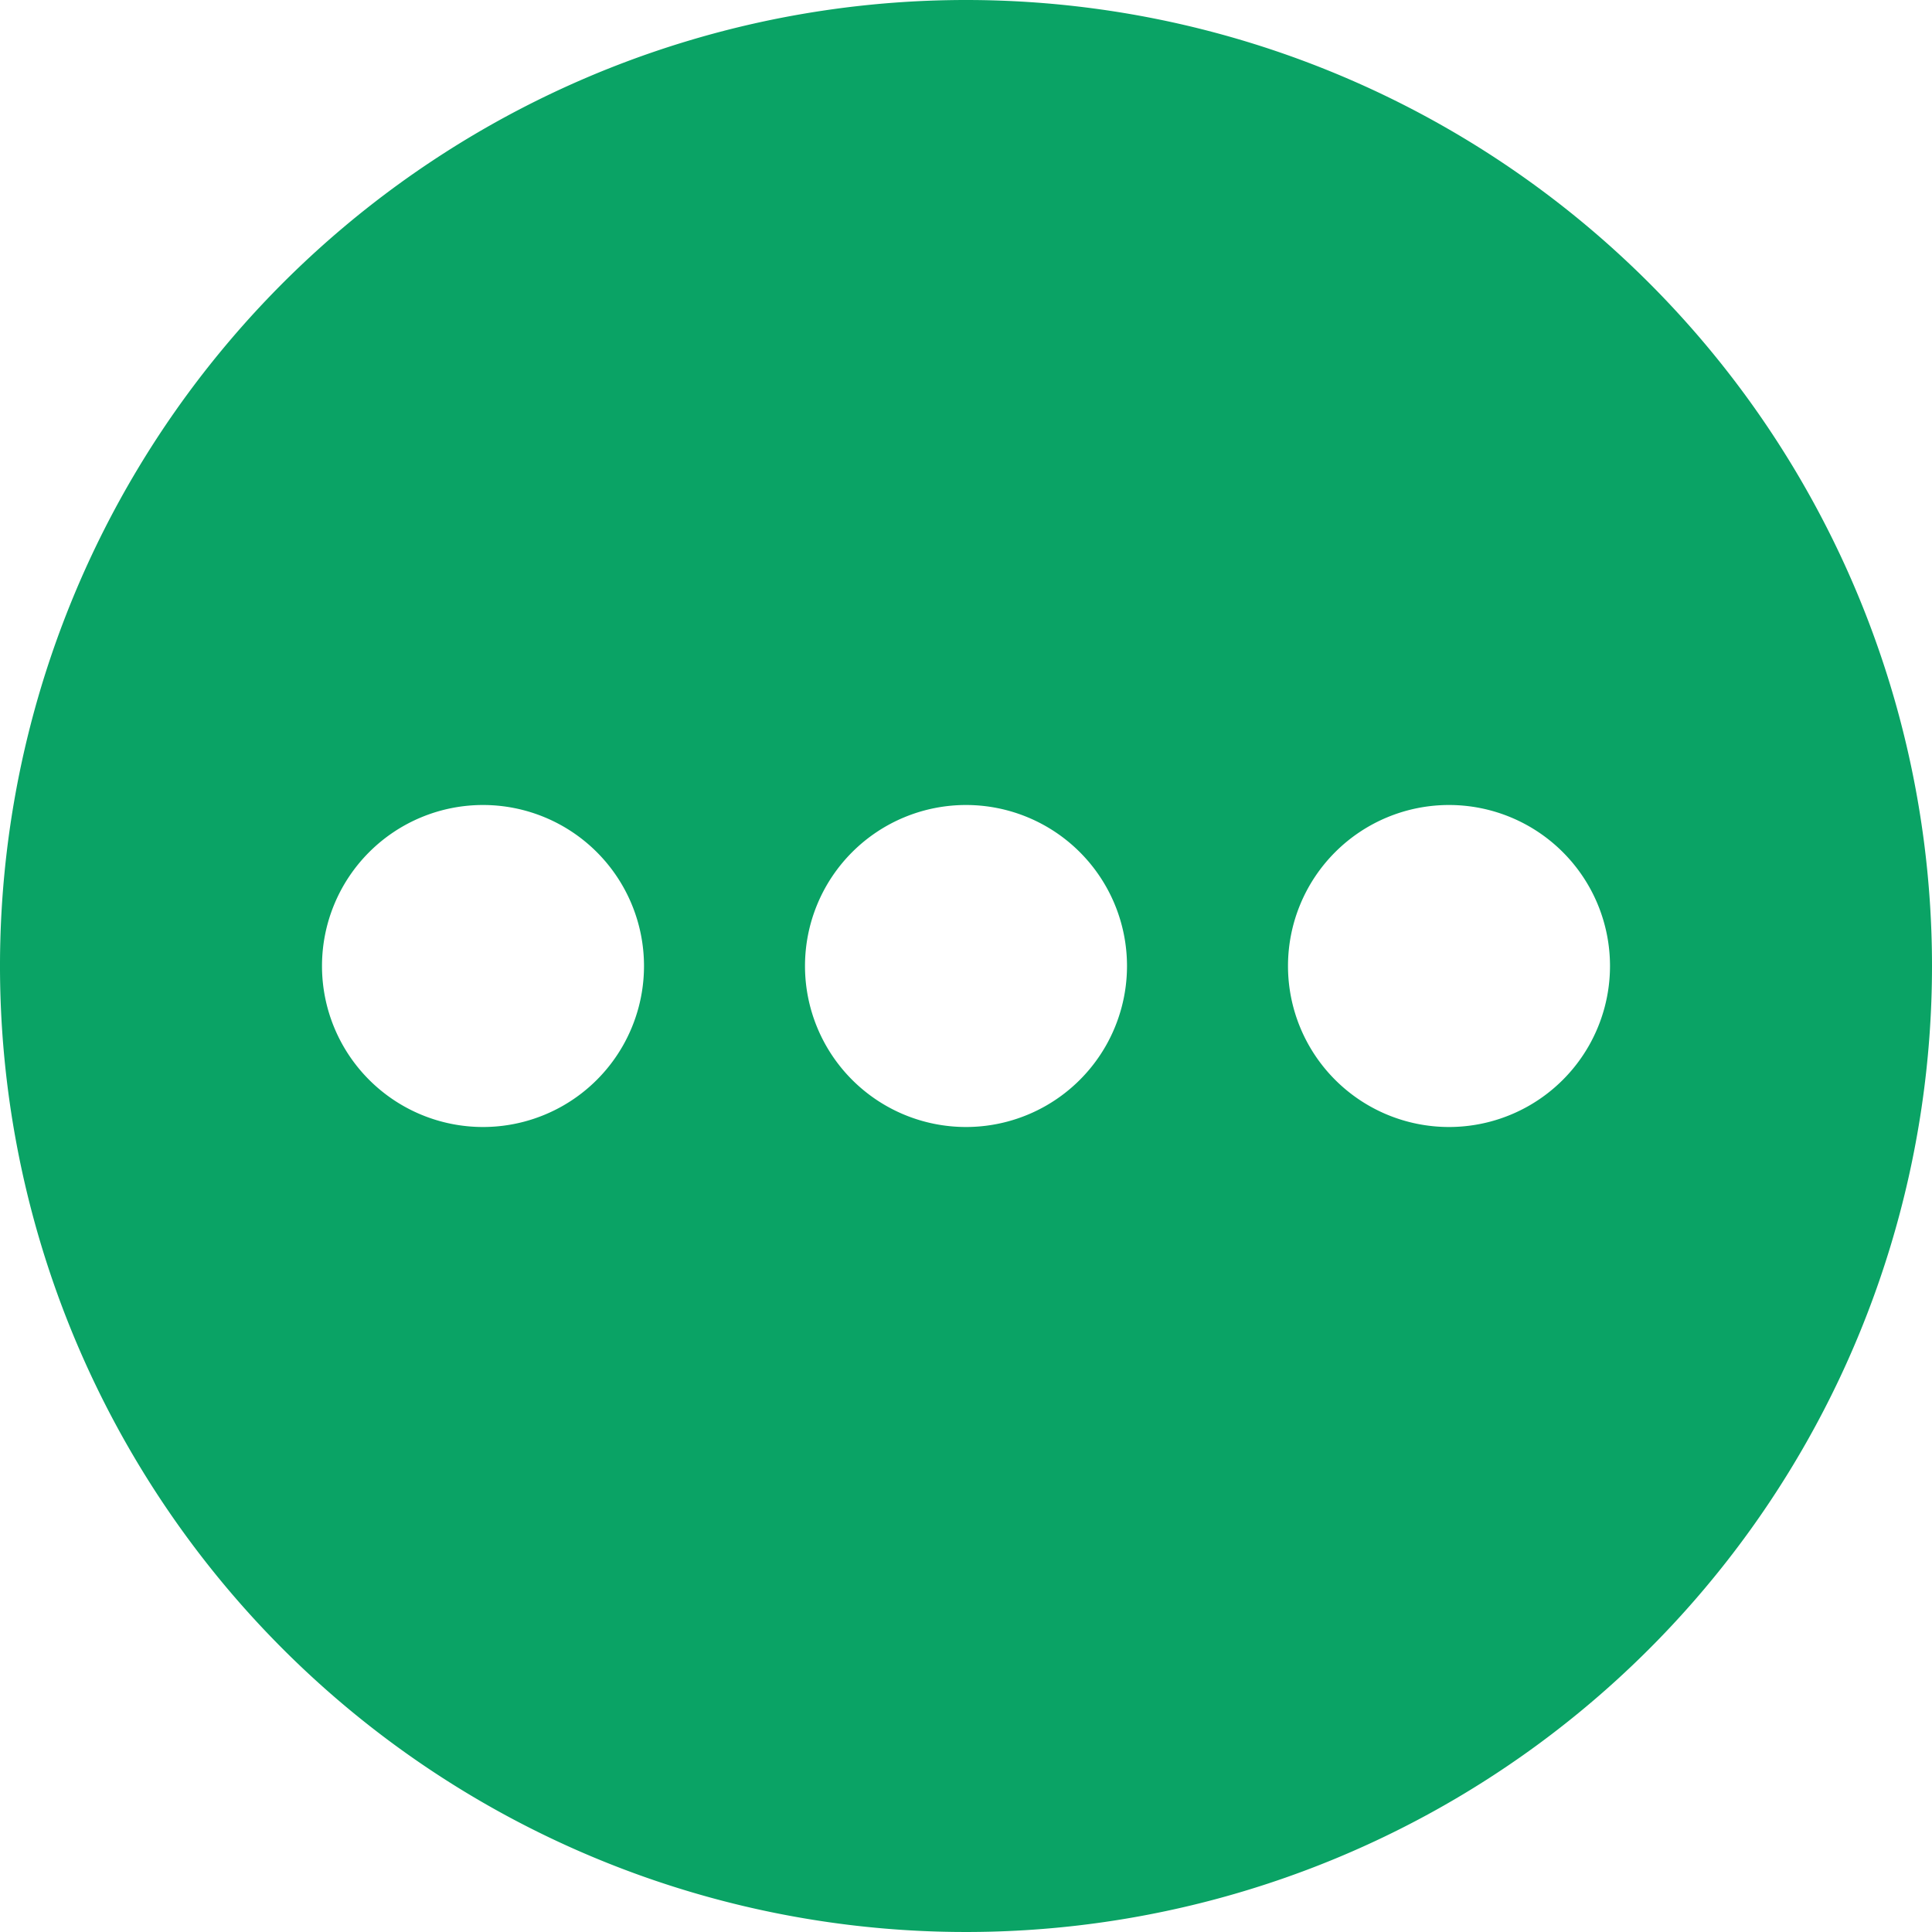
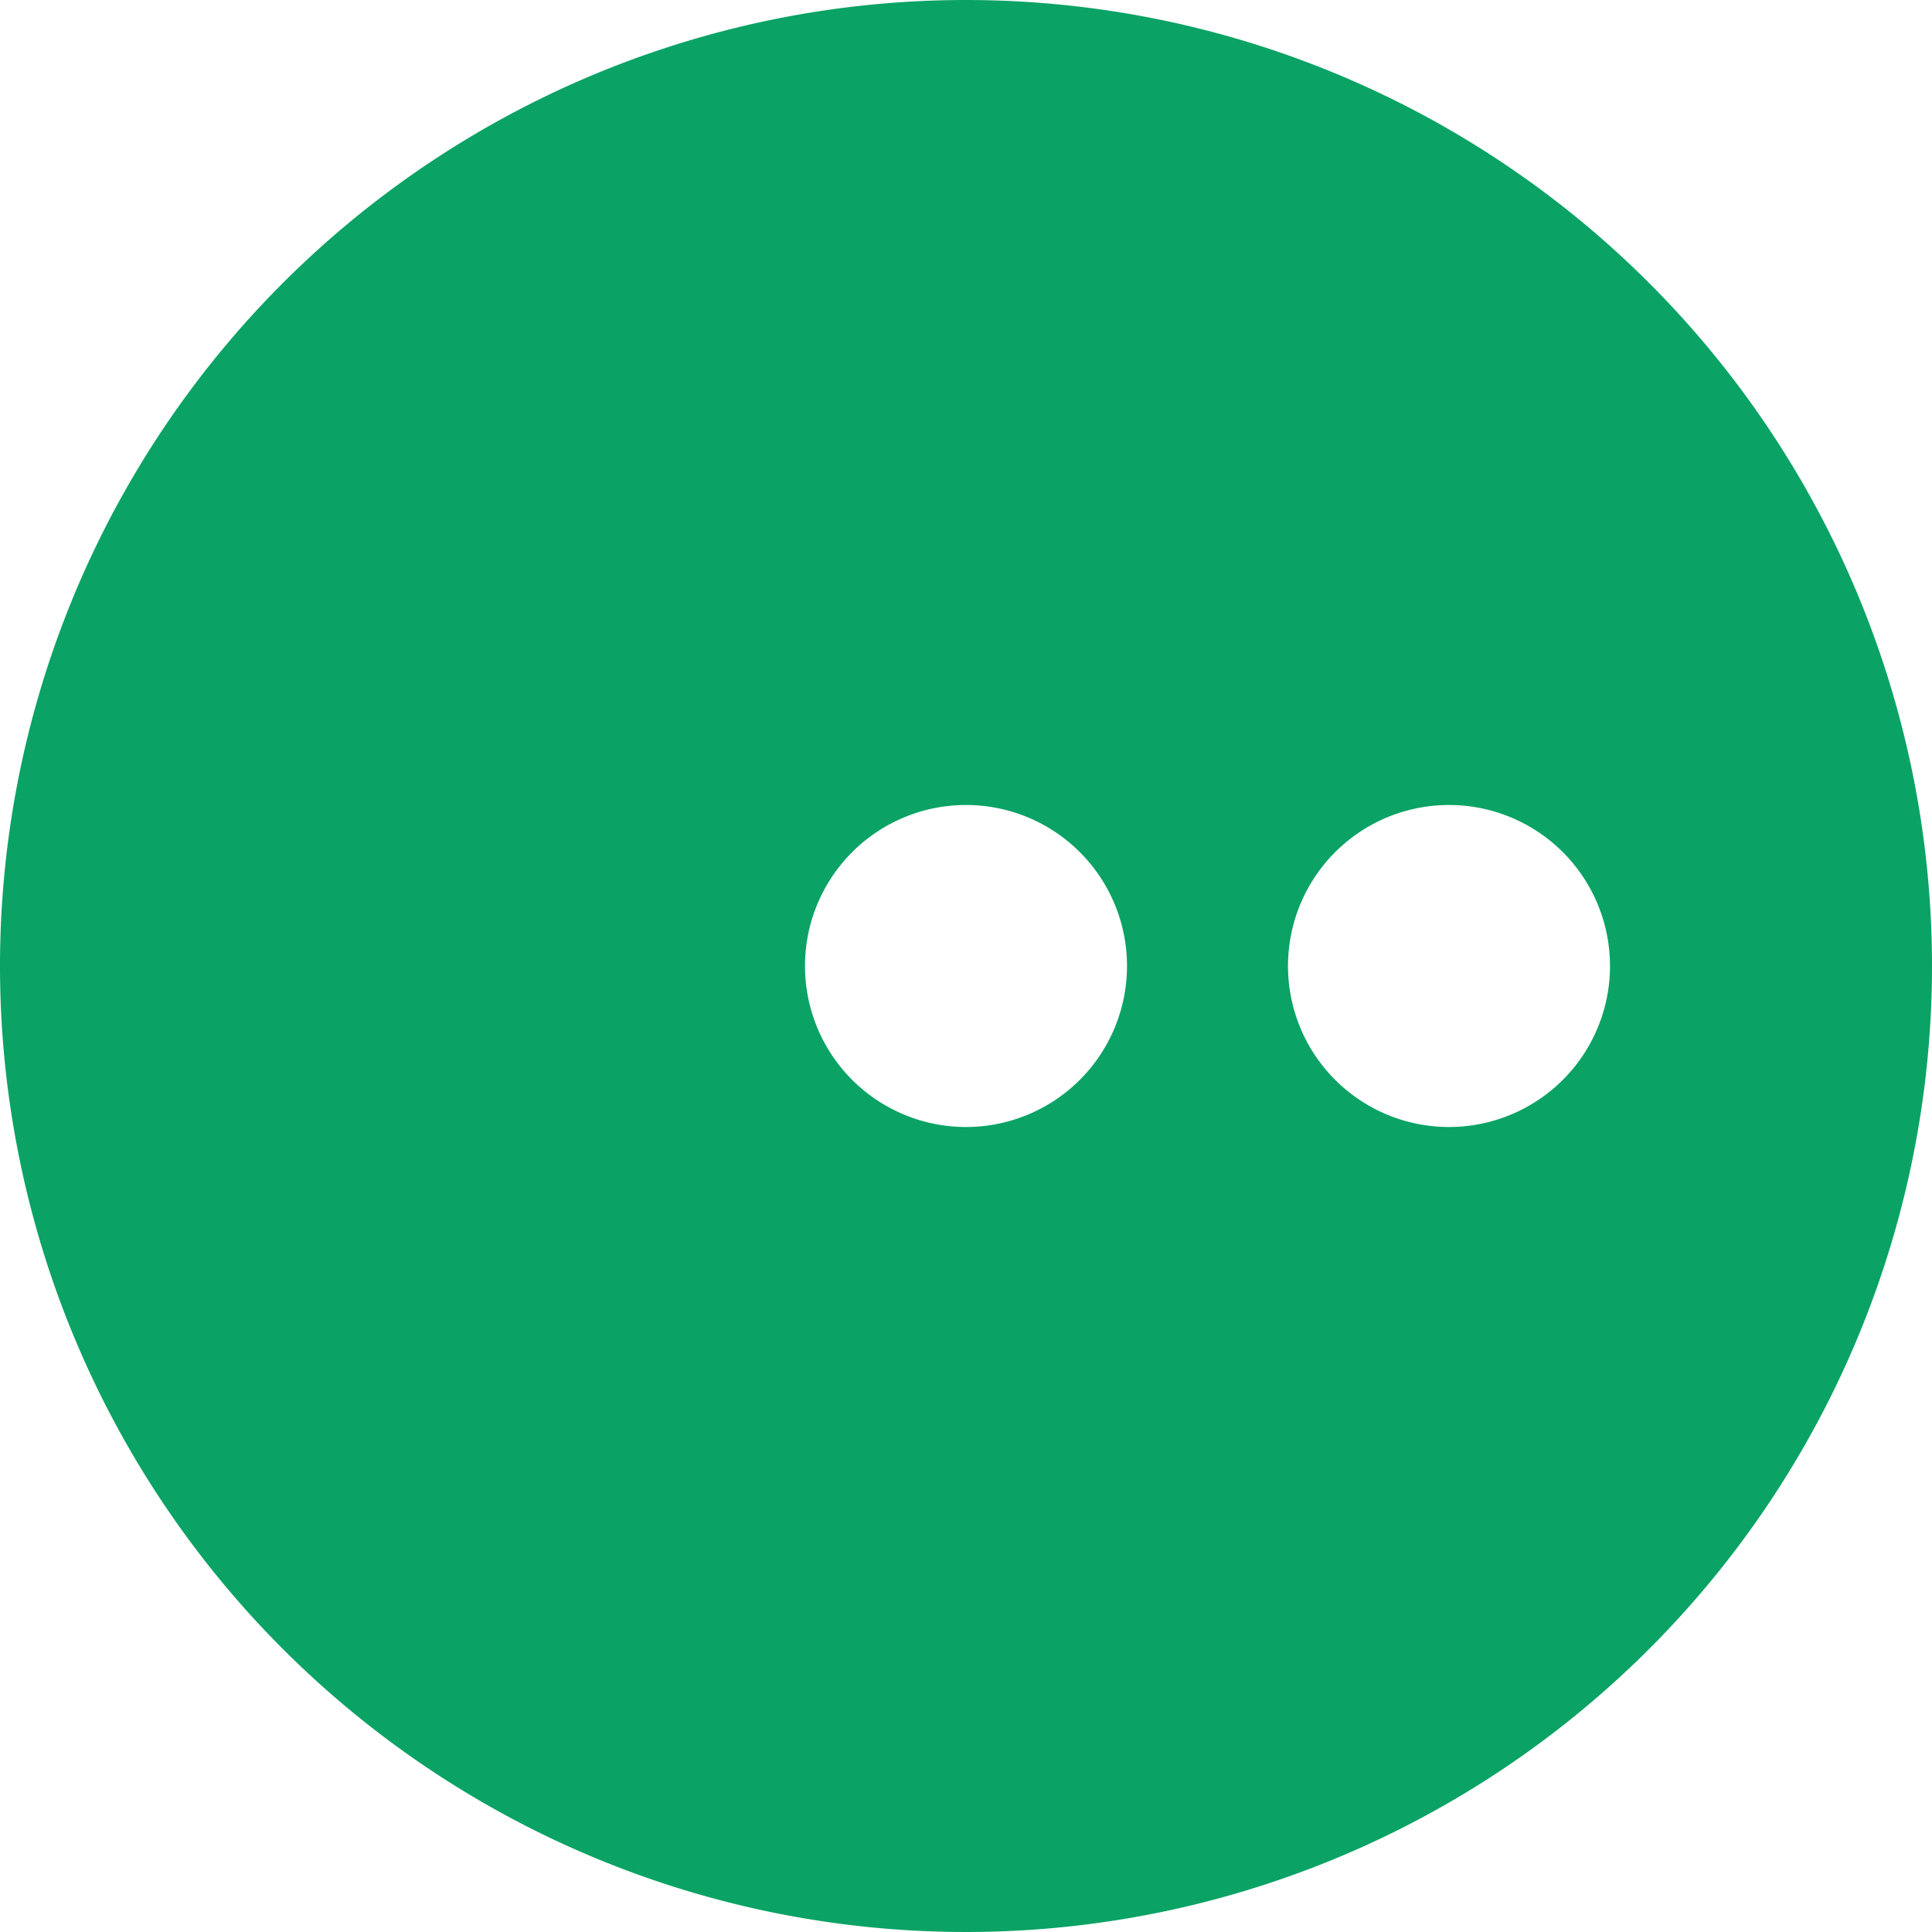
<svg xmlns="http://www.w3.org/2000/svg" id="more" width="30" height="30" viewBox="0 0 30 30">
  <g id="グループ_10528" data-name="グループ 10528" transform="translate(0)">
-     <path id="パス_19638" data-name="パス 19638" d="M15,0A15,15,0,1,0,30,15,15,15,0,0,0,15,0ZM7.5,17.5A2.5,2.5,0,1,1,10,15,2.5,2.5,0,0,1,7.5,17.5Zm7.5,0A2.5,2.5,0,1,1,17.5,15,2.5,2.5,0,0,1,15,17.5Zm7.5,0A2.5,2.5,0,1,1,25,15,2.5,2.5,0,0,1,22.5,17.5Z" transform="translate(0)" fill="#0aa365" />
+     <path id="パス_19638" data-name="パス 19638" d="M15,0A15,15,0,1,0,30,15,15,15,0,0,0,15,0ZM7.5,17.5Zm7.5,0A2.5,2.5,0,1,1,17.5,15,2.5,2.5,0,0,1,15,17.5Zm7.5,0A2.5,2.5,0,1,1,25,15,2.5,2.5,0,0,1,22.5,17.5Z" transform="translate(0)" fill="#0aa365" />
  </g>
</svg>